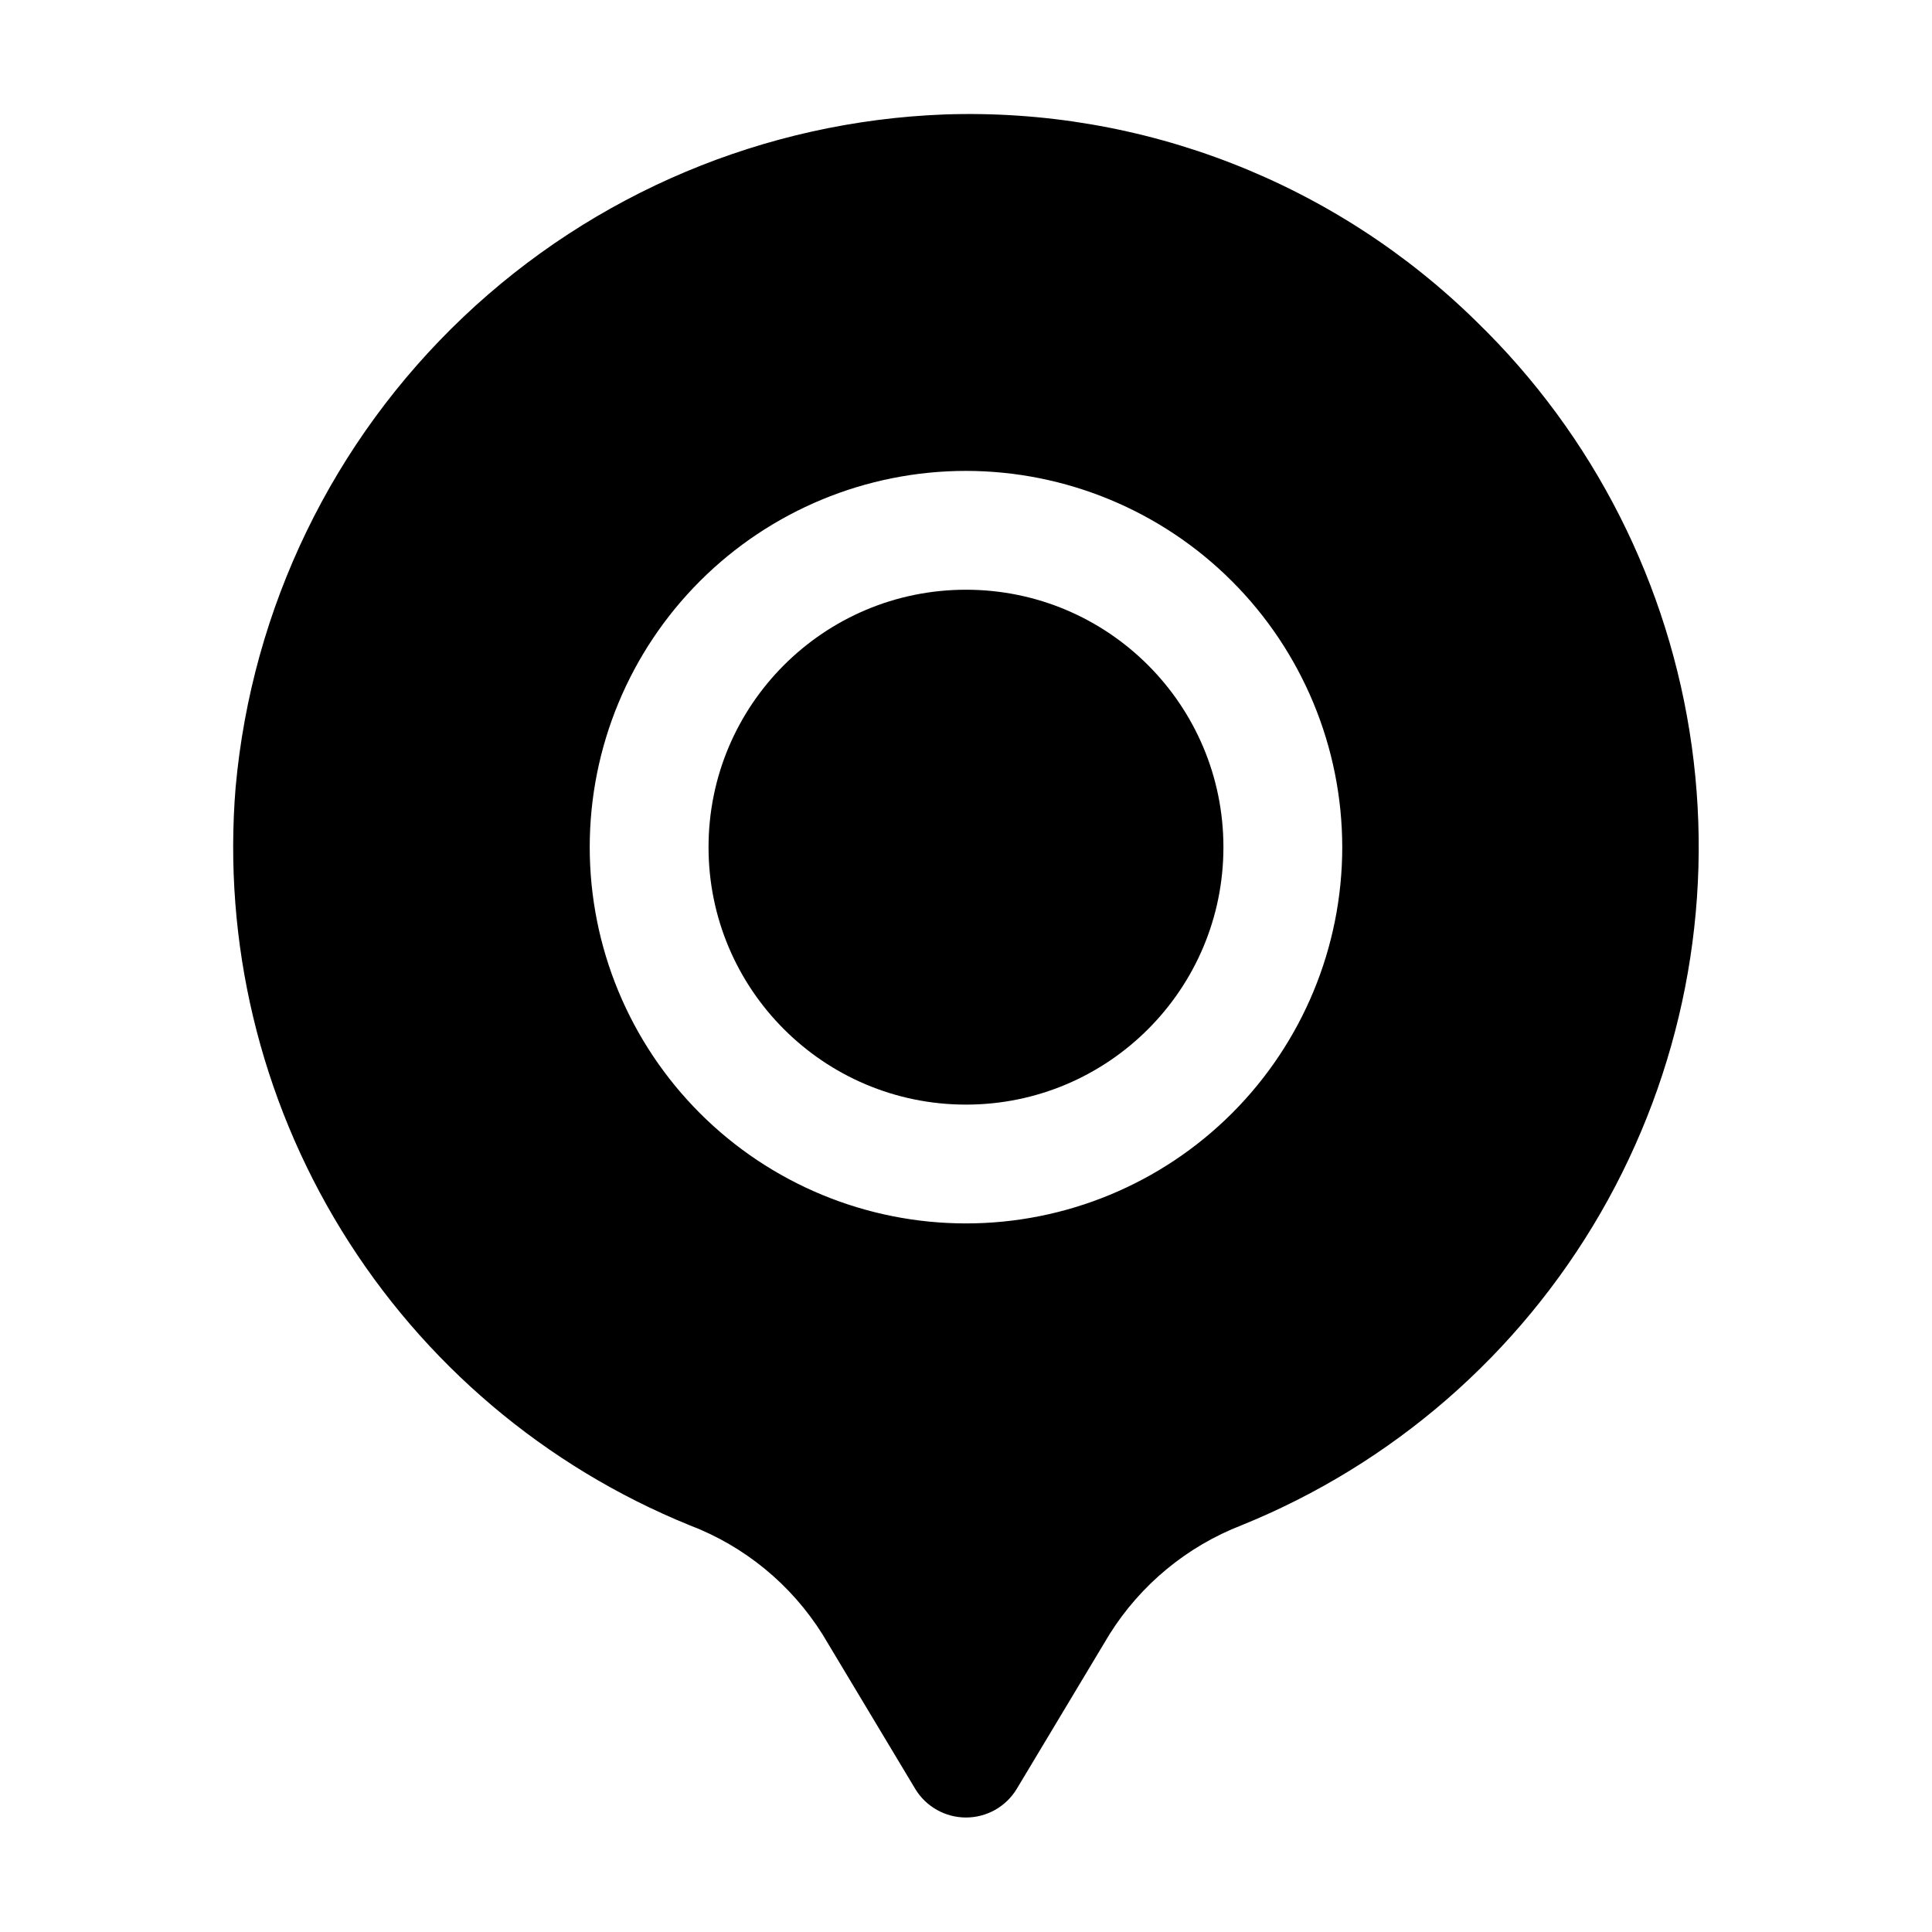
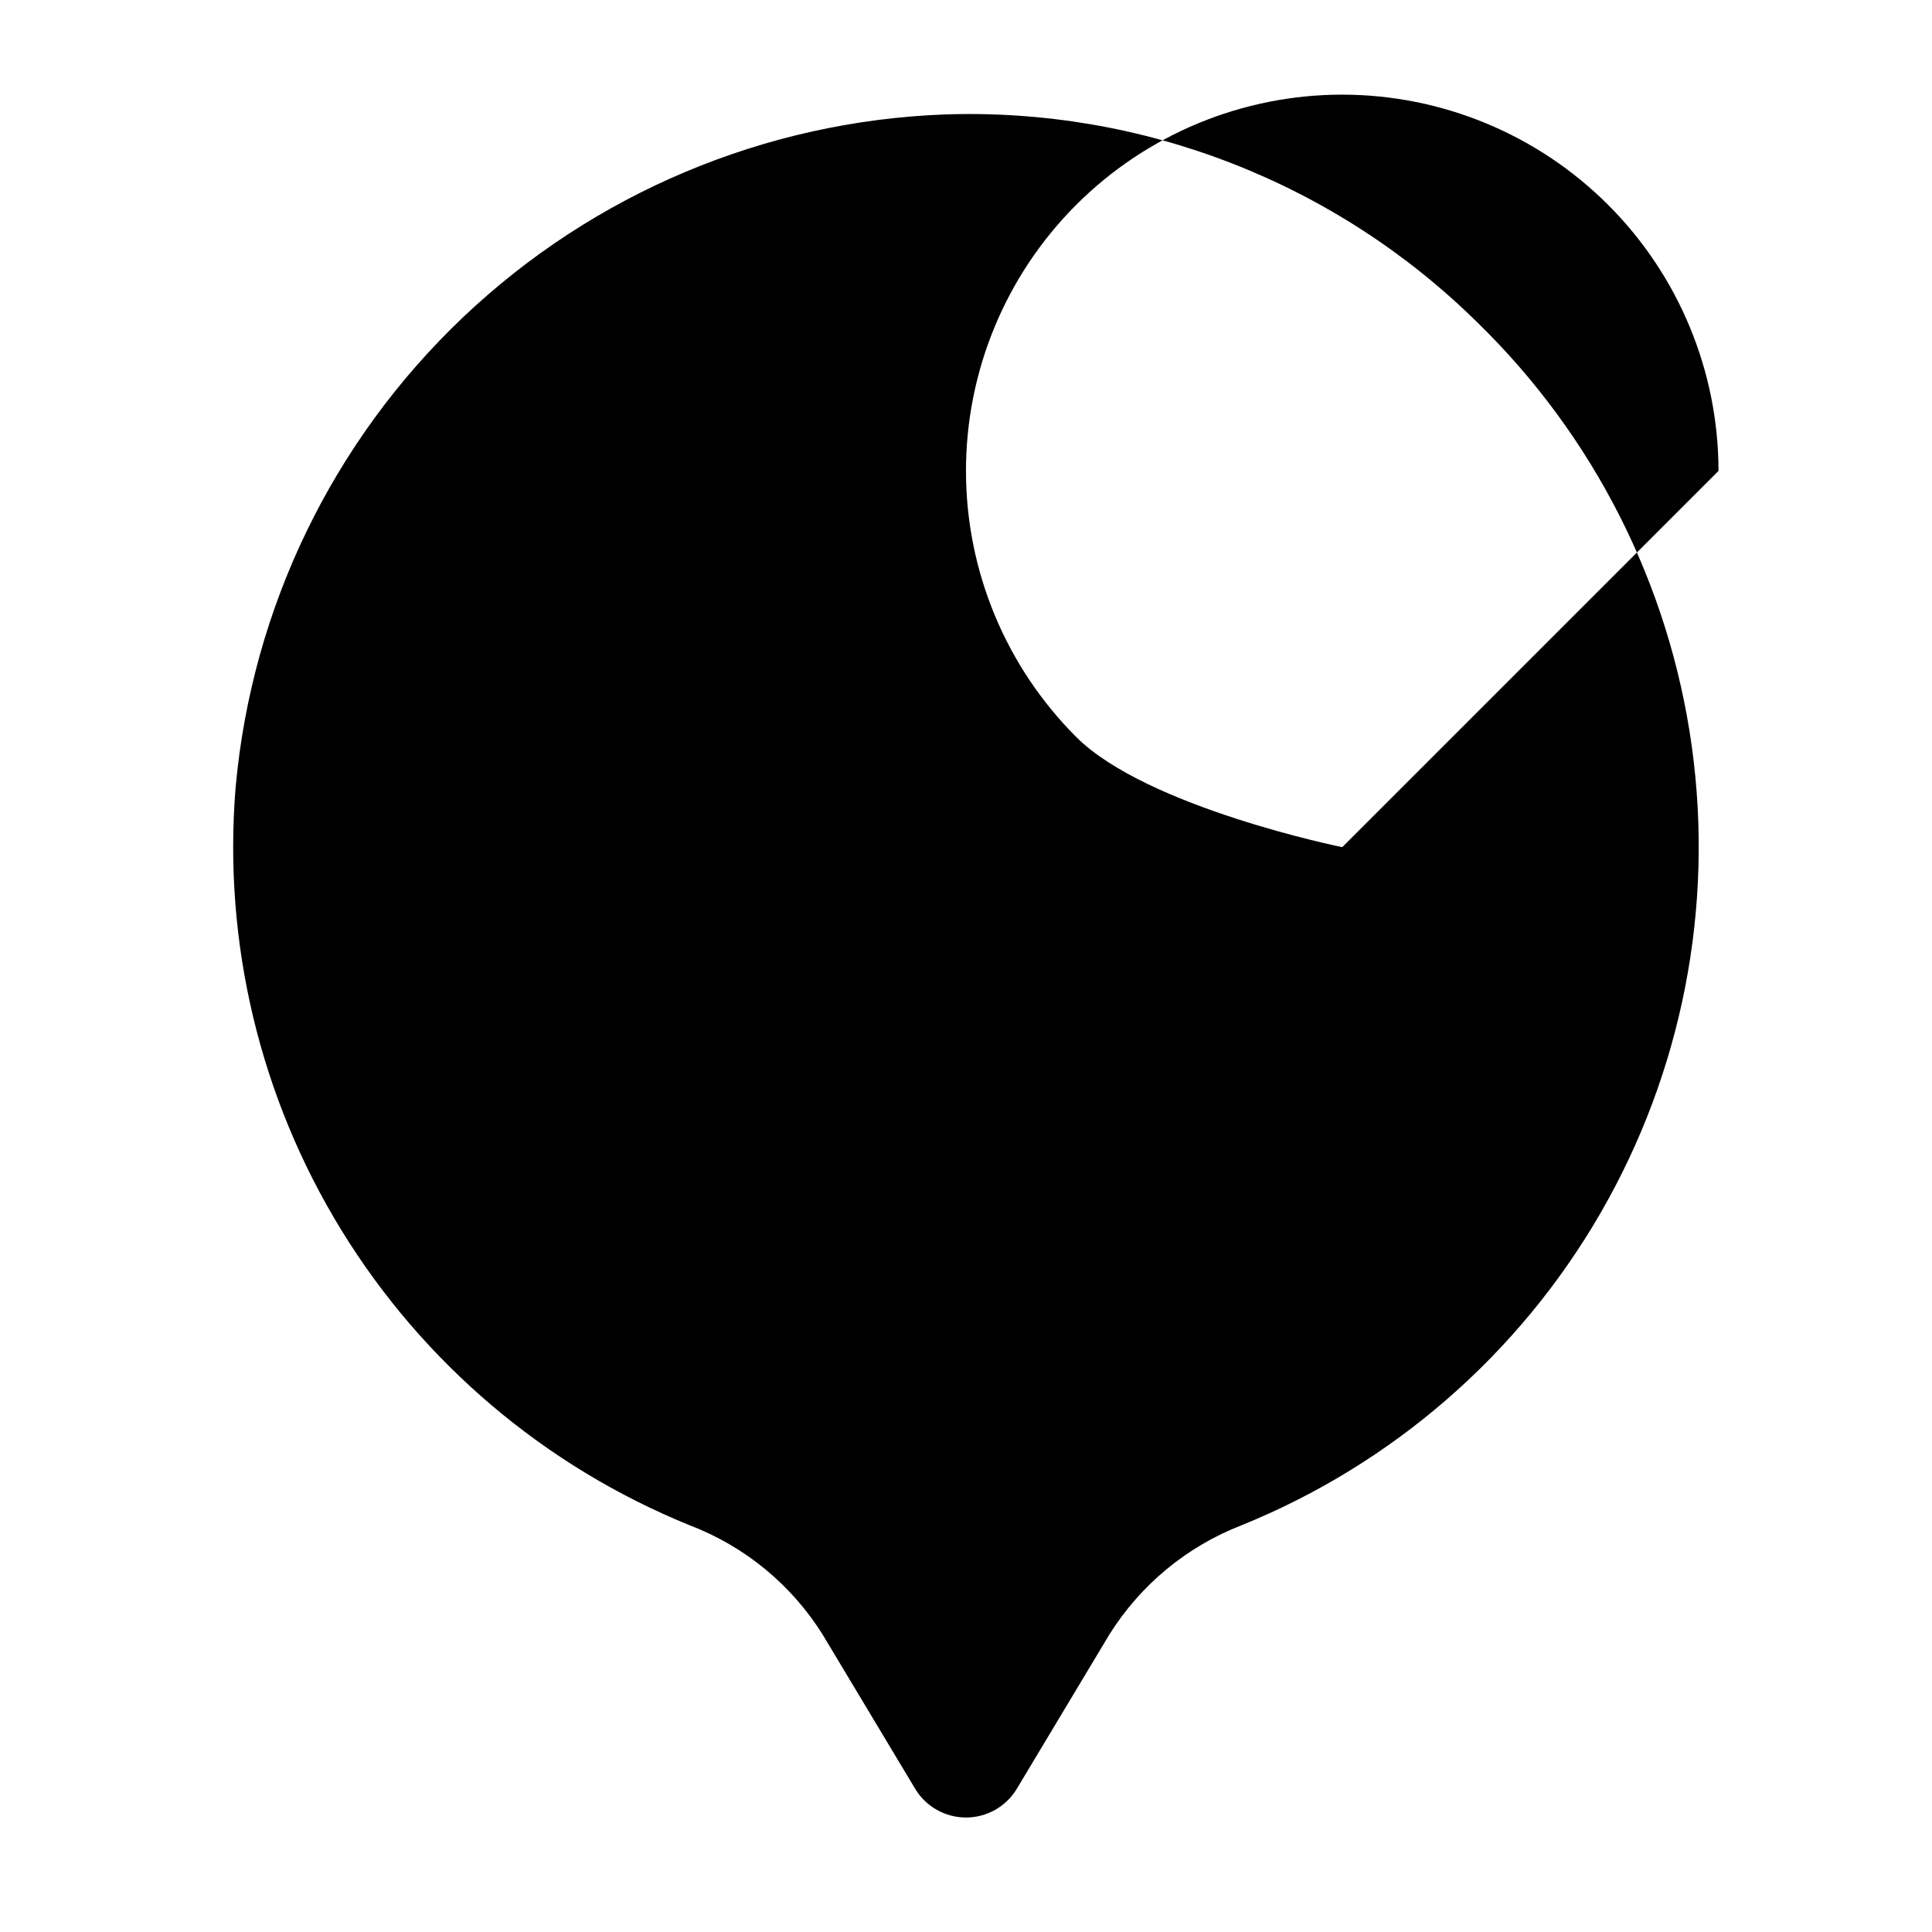
<svg xmlns="http://www.w3.org/2000/svg" fill="#000000" width="800px" height="800px" version="1.1" viewBox="144 144 512 512">
  <g>
-     <path d="m468.22 368.51c0 37.68-30.547 68.223-68.223 68.223-37.68 0-68.227-30.543-68.227-68.223 0-37.68 30.547-68.227 68.227-68.227 37.676 0 68.223 30.547 68.223 68.227" />
-     <path d="m206.45 352.55c-3.394 41.172 6.441 82.348 28.078 117.54 21.633 35.188 53.938 62.555 92.203 78.109 14.598 5.559 26.98 15.73 35.27 28.969l24.562 40.934h-0.004c2.852 4.691 7.945 7.555 13.438 7.555 5.488 0 10.582-2.863 13.434-7.555l24.562-40.934c8.254-13.184 20.551-23.348 35.055-28.969 40.027-16.219 73.496-45.328 95.102-82.719 21.609-37.395 30.121-80.926 24.188-123.7s-25.973-82.352-56.941-112.45c-18.547-18.266-40.621-32.562-64.875-42.016-24.25-9.457-50.176-13.875-76.191-12.984-47.629 1.797-92.973 20.879-127.55 53.684-34.578 32.801-56.027 77.074-60.328 124.54zm293.26 15.953v0.004c0 26.445-10.504 51.805-29.207 70.508-18.699 18.699-44.059 29.203-70.504 29.203s-51.809-10.504-70.508-29.203c-18.699-18.703-29.207-44.062-29.207-70.508 0-26.445 10.508-51.809 29.207-70.508 18.699-18.699 44.062-29.207 70.508-29.207 26.438 0.023 51.785 10.535 70.48 29.23 18.695 18.695 29.207 44.043 29.23 70.484z" />
+     <path d="m206.45 352.55c-3.394 41.172 6.441 82.348 28.078 117.54 21.633 35.188 53.938 62.555 92.203 78.109 14.598 5.559 26.98 15.73 35.27 28.969l24.562 40.934h-0.004c2.852 4.691 7.945 7.555 13.438 7.555 5.488 0 10.582-2.863 13.434-7.555l24.562-40.934c8.254-13.184 20.551-23.348 35.055-28.969 40.027-16.219 73.496-45.328 95.102-82.719 21.609-37.395 30.121-80.926 24.188-123.7s-25.973-82.352-56.941-112.45c-18.547-18.266-40.621-32.562-64.875-42.016-24.25-9.457-50.176-13.875-76.191-12.984-47.629 1.797-92.973 20.879-127.55 53.684-34.578 32.801-56.027 77.074-60.328 124.54zm293.26 15.953v0.004s-51.809-10.504-70.508-29.203c-18.699-18.703-29.207-44.062-29.207-70.508 0-26.445 10.508-51.809 29.207-70.508 18.699-18.699 44.062-29.207 70.508-29.207 26.438 0.023 51.785 10.535 70.48 29.23 18.695 18.695 29.207 44.043 29.23 70.484z" />
  </g>
</svg>